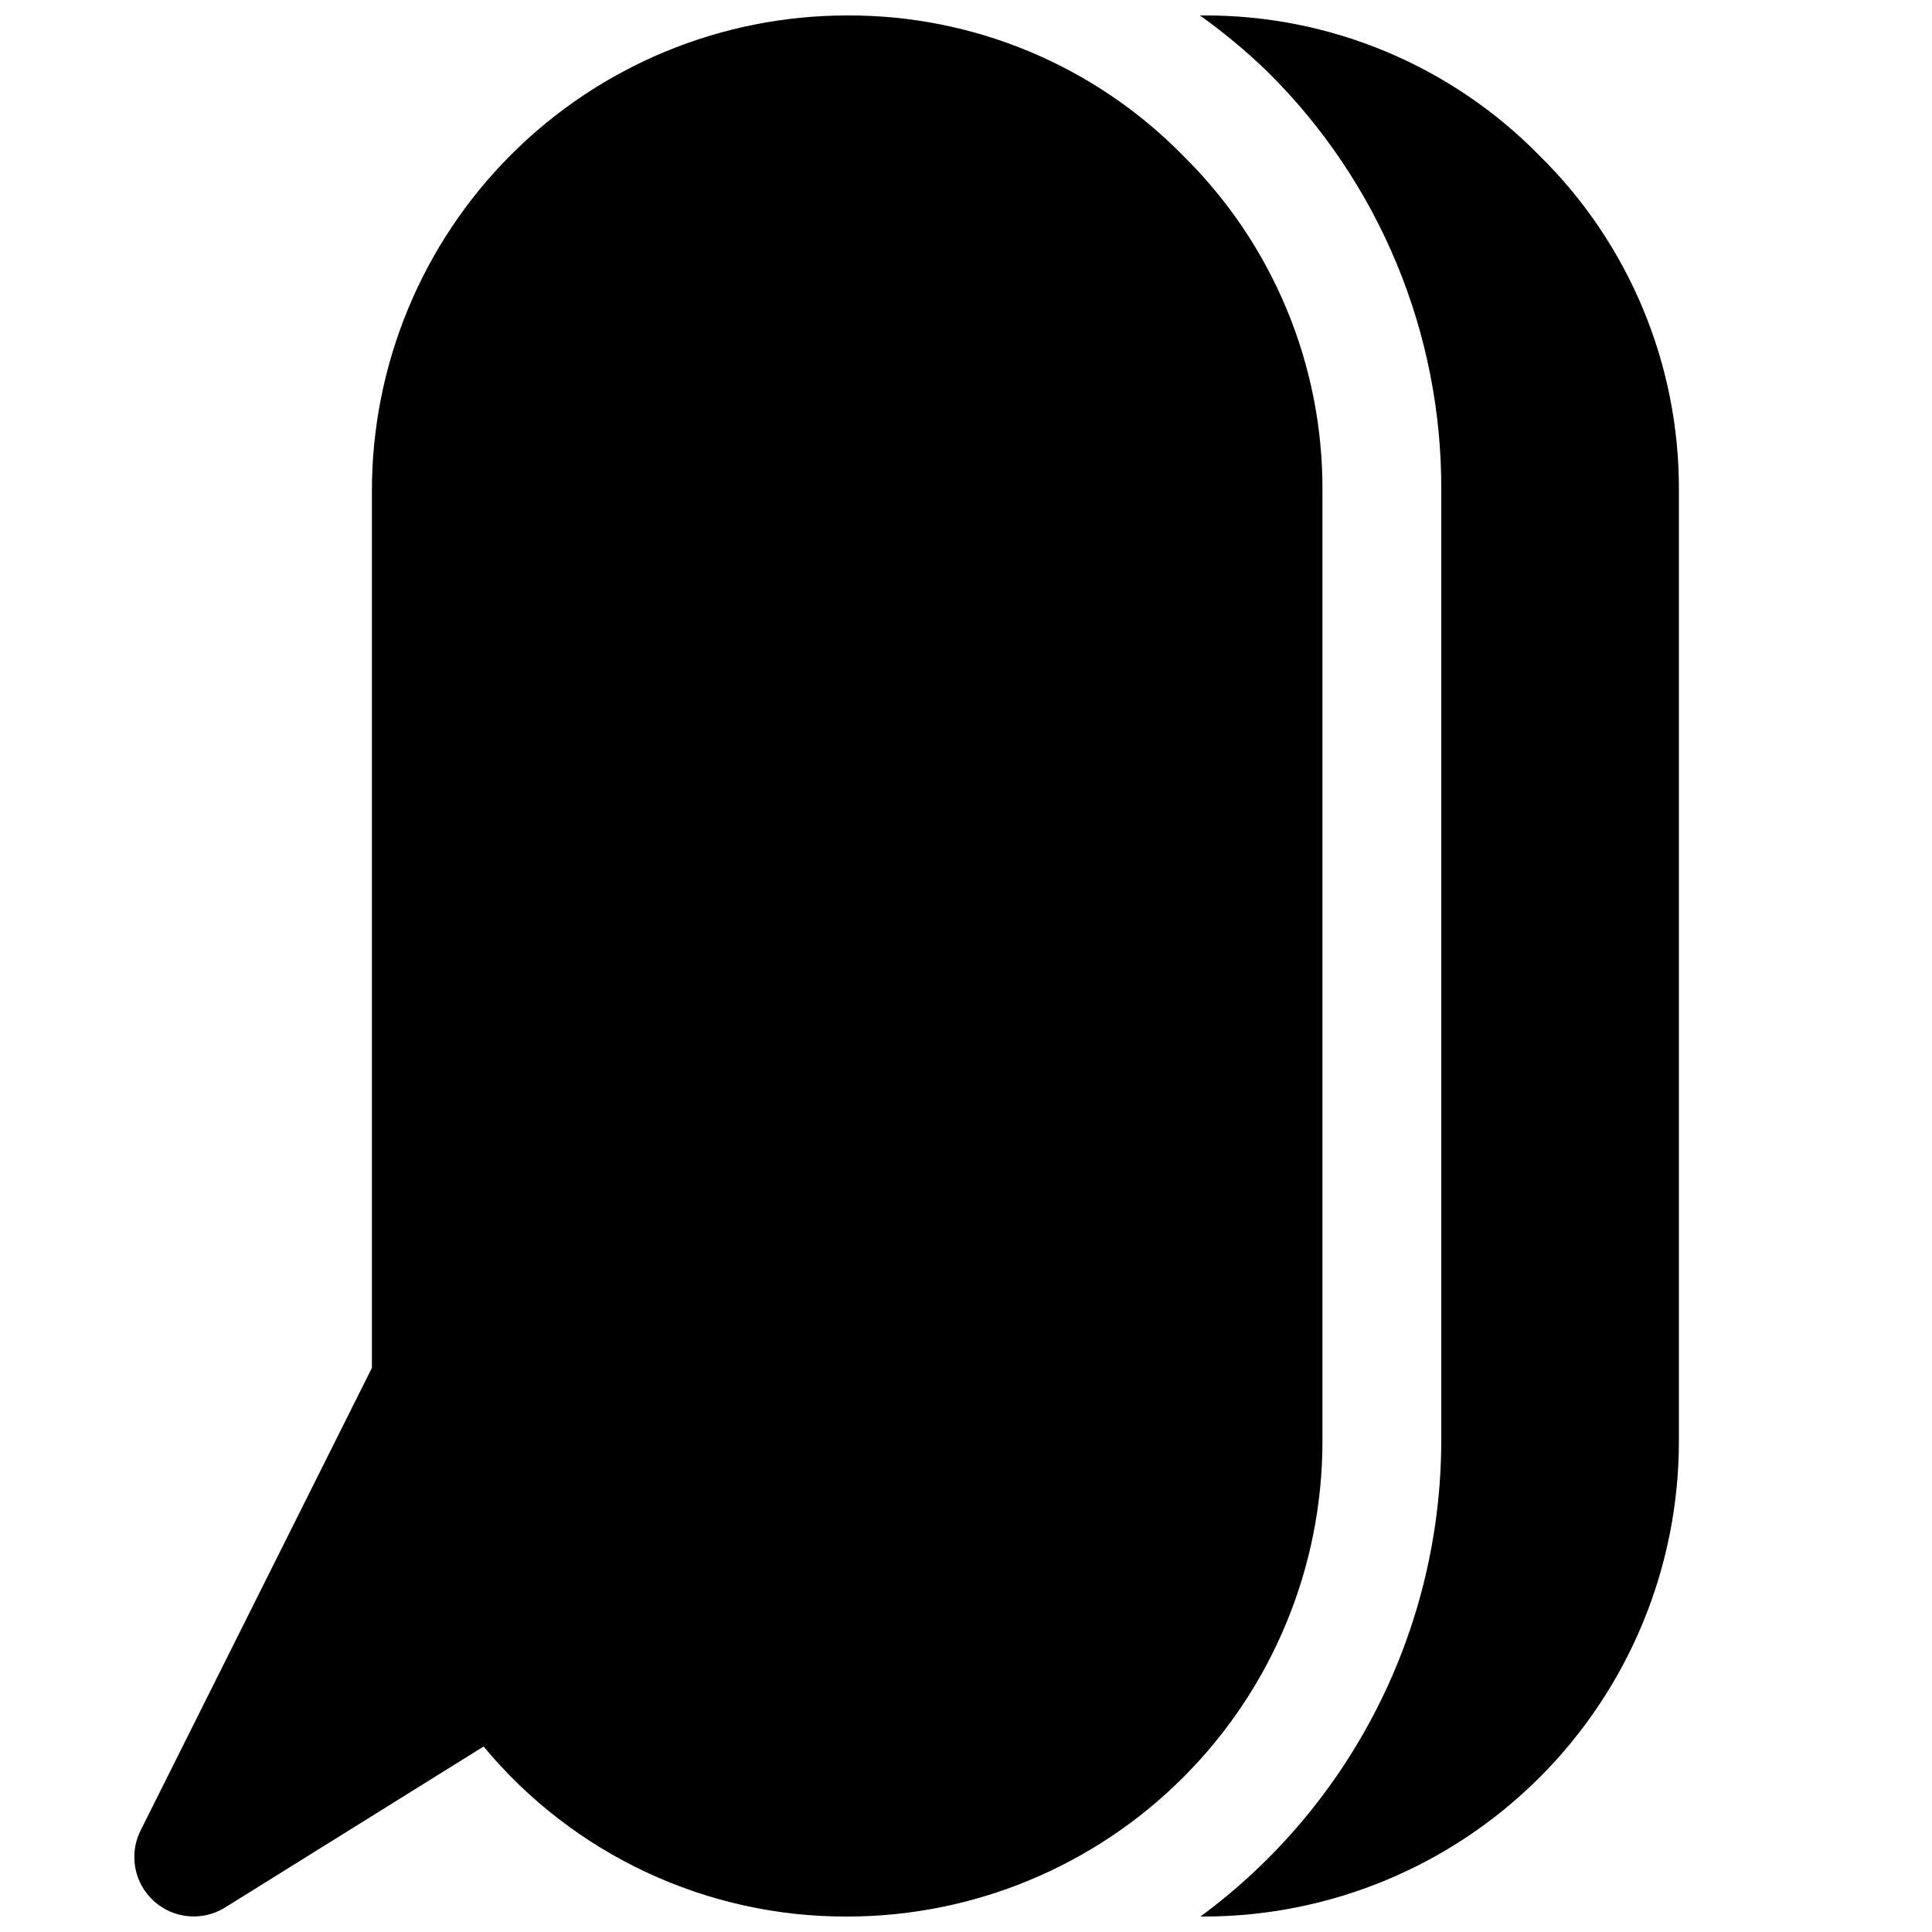
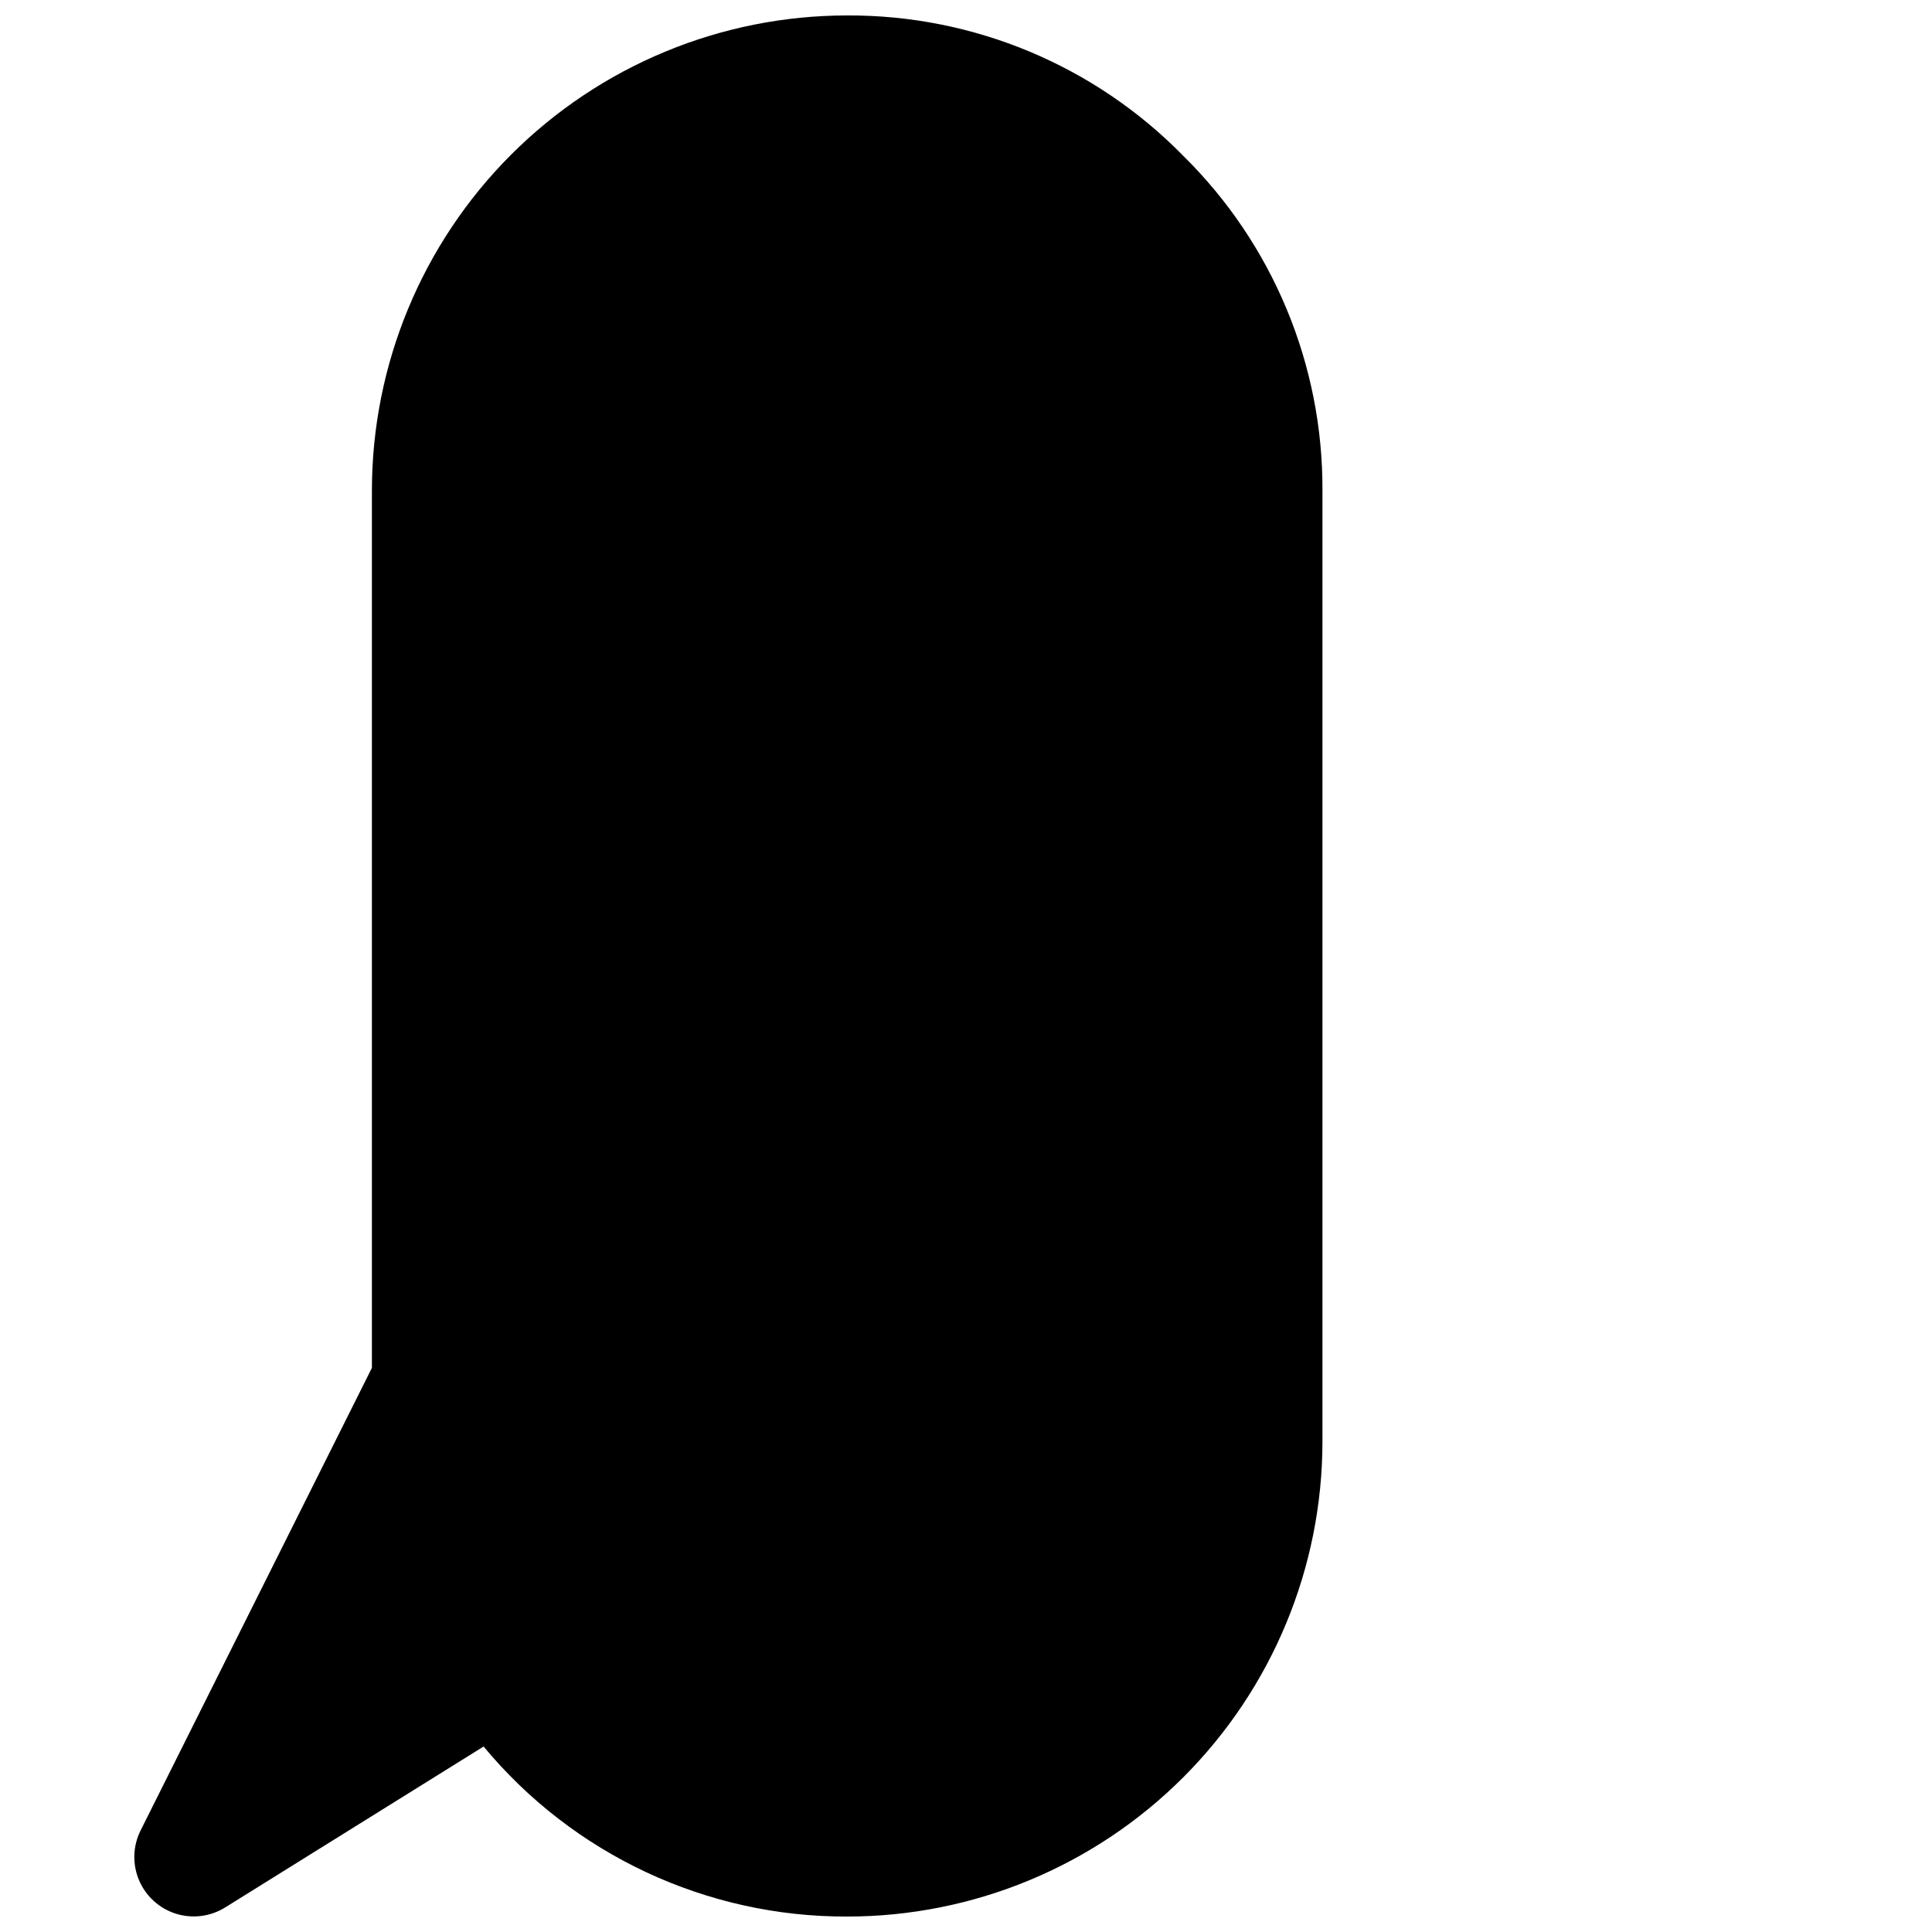
<svg xmlns="http://www.w3.org/2000/svg" width="800px" height="800px" version="1.1" viewBox="144 144 512 512">
  <defs>
    <clipPath id="b">
      <path d="m179 148.09h316v503.81h-316z" />
    </clipPath>
    <clipPath id="a">
-       <path d="m462 148.09h127v503.81h-127z" />
-     </clipPath>
+       </clipPath>
  </defs>
  <g>
    <g clip-path="url(#b)">
      <path d="m457.53 185.25c-23.434-23.902-55.543-37.309-89.016-37.156-33.406 0-65.441 13.27-89.062 36.891-23.621 23.621-36.891 55.656-36.891 89.062v232.45l-61.309 122.61c-2.051 4.117-2.199 8.926-0.41 13.16 1.793 4.234 5.348 7.477 9.734 8.871 4.383 1.391 9.156 0.797 13.066-1.625l68.516-42.668c23.773 28.664 59.117 45.191 96.355 45.059 33.402 0 65.441-13.27 89.059-36.891 23.621-23.621 36.891-55.656 36.891-89.062v-251.9c0.164-33.367-13.152-65.391-36.934-88.797z" />
    </g>
    <g clip-path="url(#a)">
-       <path d="m551.99 185.25c-23.434-23.902-55.543-37.309-89.016-37.156h-0.977c6.285 4.488 12.234 9.434 17.789 14.801 29.742 29.312 46.387 69.395 46.16 111.15v251.91-0.004c-0.102 49.73-23.785 96.461-63.824 125.95h0.852c33.402 0 65.438-13.27 89.059-36.891 23.621-23.621 36.891-55.656 36.891-89.062v-251.9c0.164-33.367-13.152-65.391-36.934-88.797z" />
-     </g>
+       </g>
  </g>
</svg>